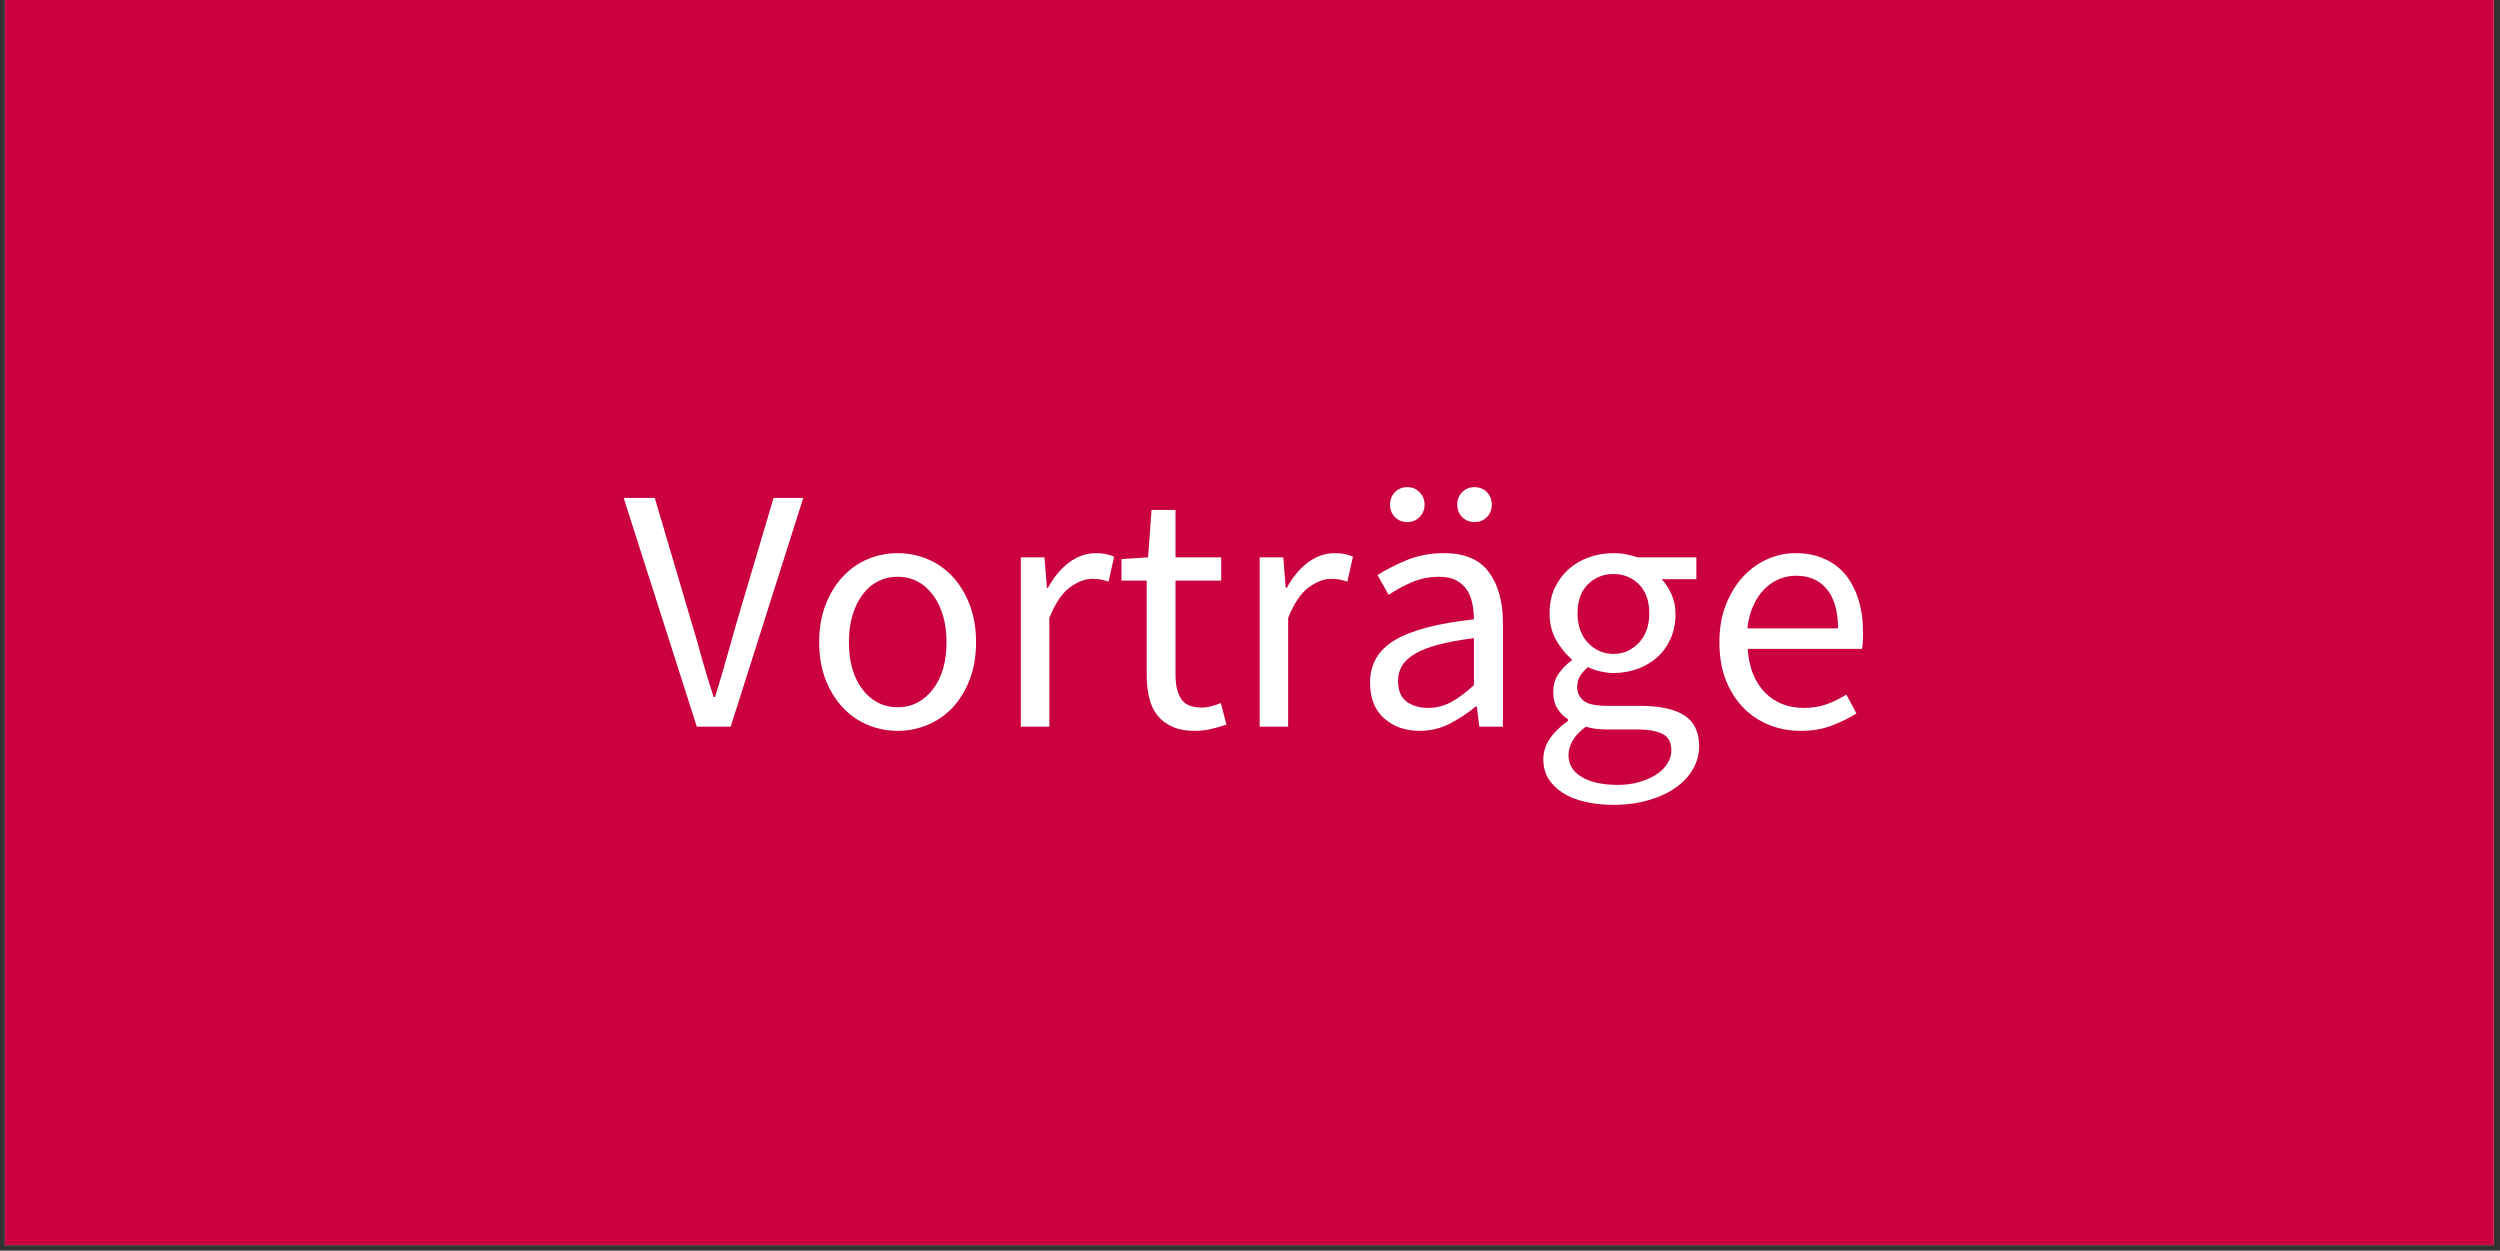
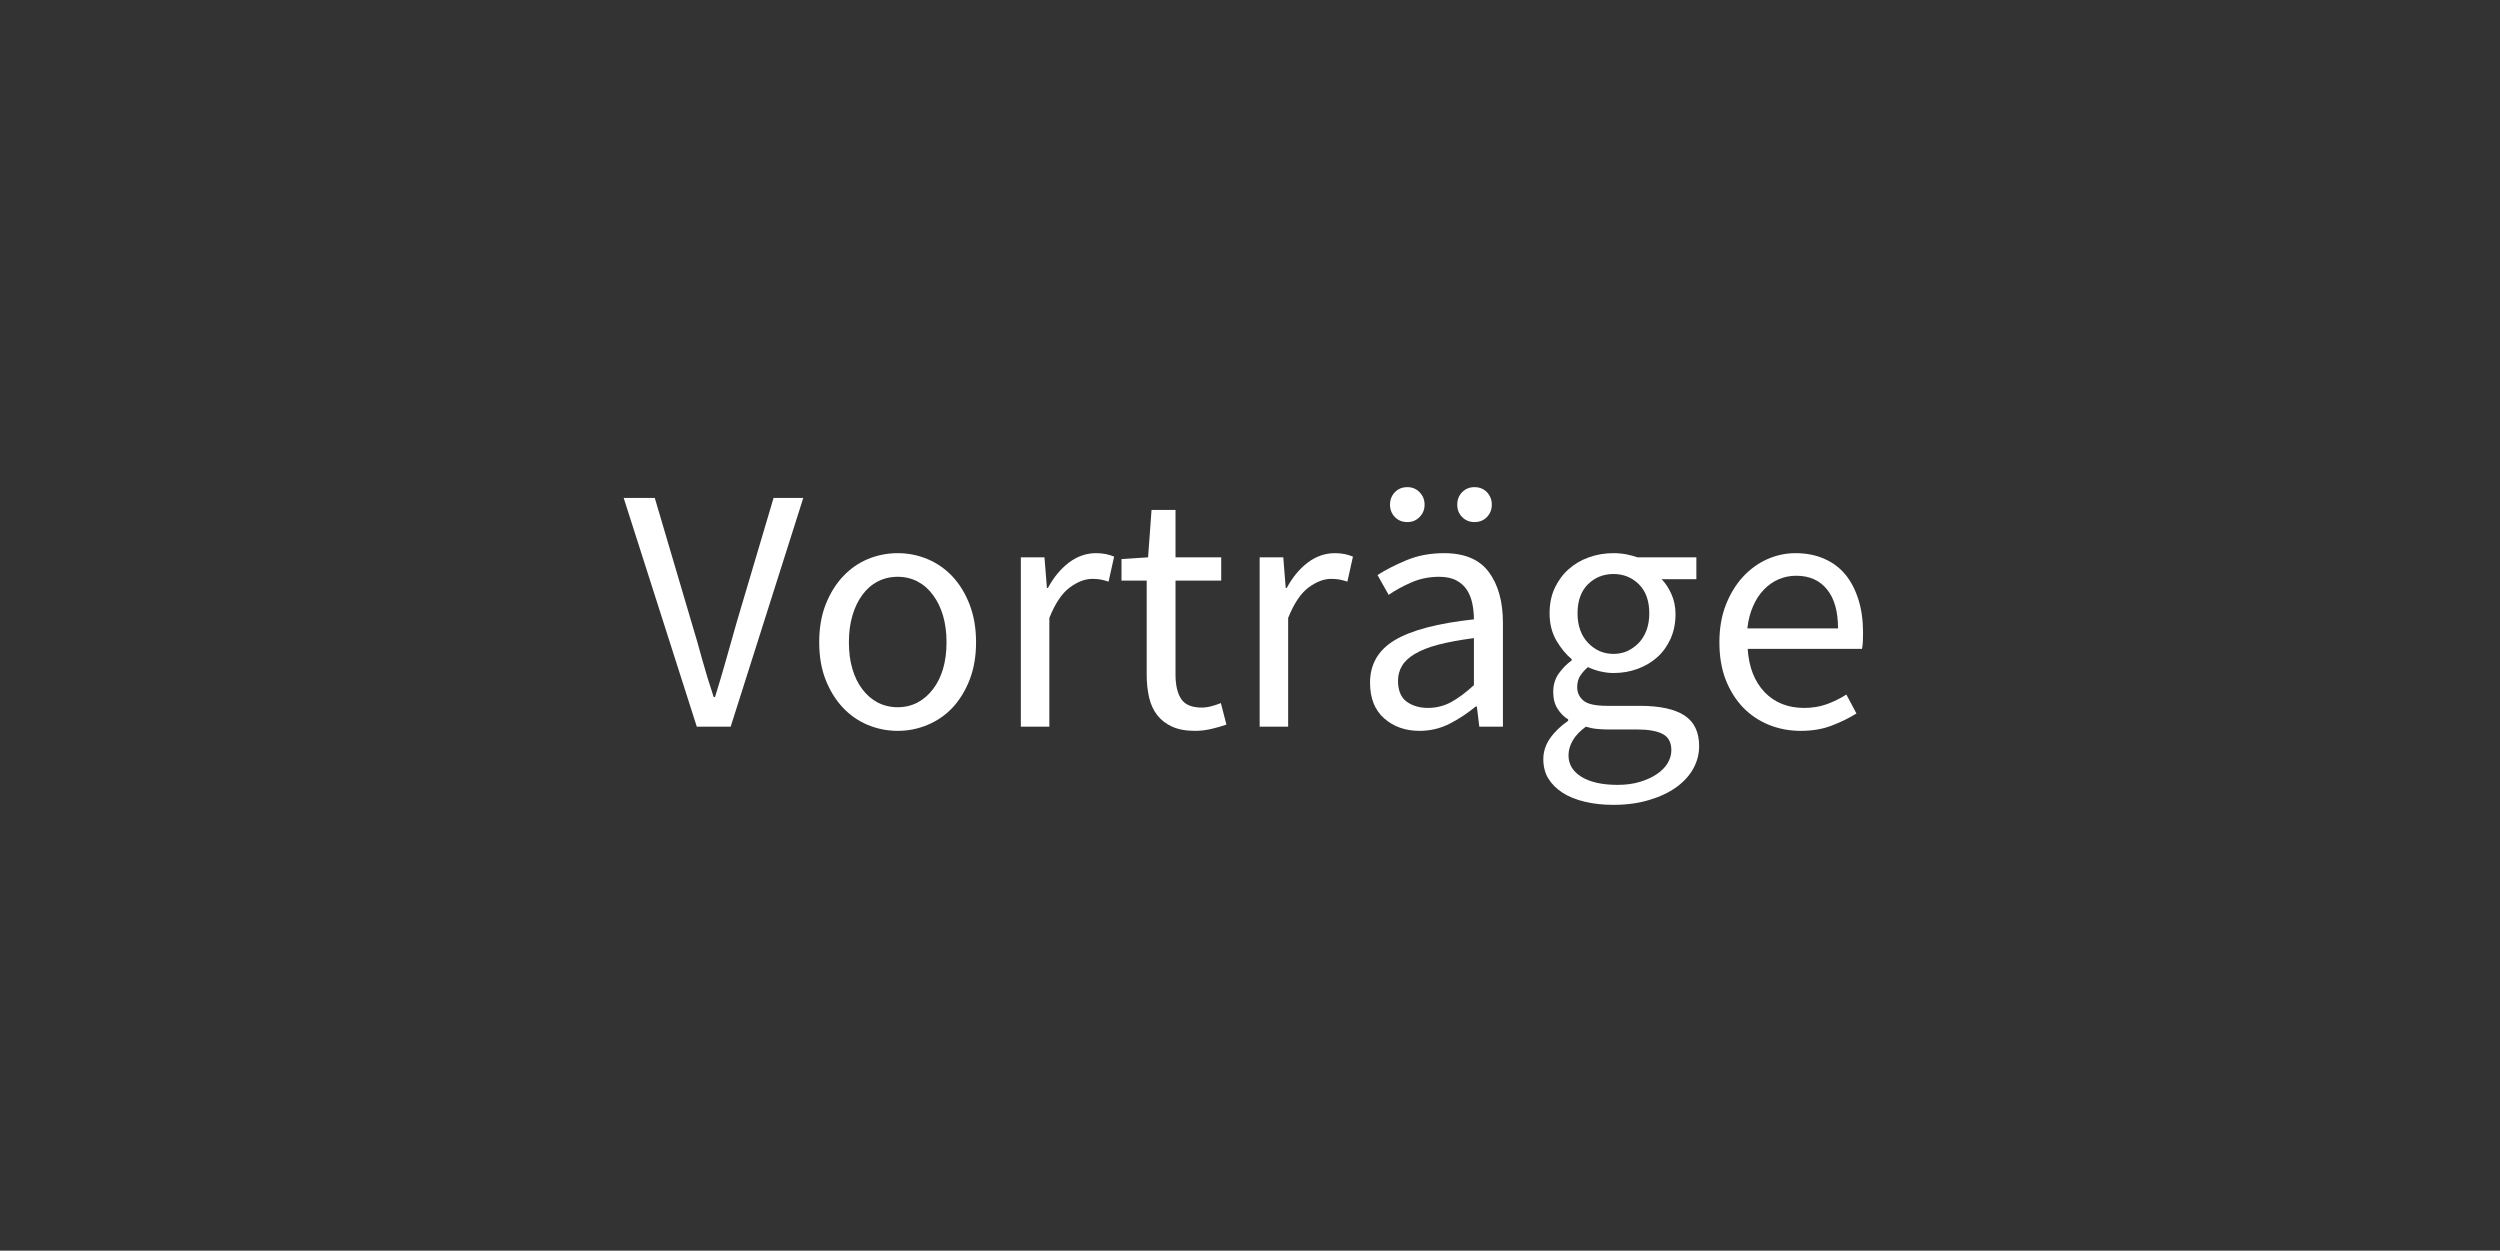
<svg xmlns="http://www.w3.org/2000/svg" xmlns:xlink="http://www.w3.org/1999/xlink" width="224.88pt" height="112.5pt" viewBox="0 0 224.88 112.5" version="1.2">
  <rect x="0" y="0" width="224.88" height="112.5" fill="#333333" stroke="none" />
  <defs>
    <g>
      <symbol overflow="visible" id="glyph0-0">
-         <path style="stroke:none;" d="M 2.797 0 L 2.797 -20.703 L 17.719 -20.703 L 17.719 0 Z M 6.172 -1.812 L 14.234 -1.812 L 11.953 -5.953 L 10.312 -9.188 L 10.188 -9.188 L 8.5 -5.953 Z M 10.188 -12.141 L 10.312 -12.141 L 11.859 -15.078 L 13.922 -18.812 L 6.547 -18.812 L 8.625 -15.078 Z M 4.828 -3.453 L 8.812 -10.656 L 4.828 -17.938 Z M 15.609 -3.453 L 15.609 -17.938 L 11.672 -10.656 Z M 15.609 -3.453 " />
+         <path style="stroke:none;" d="M 2.797 0 L 2.797 -20.703 L 17.719 -20.703 L 17.719 0 Z M 6.172 -1.812 L 14.234 -1.812 L 11.953 -5.953 L 10.312 -9.188 L 10.188 -9.188 L 8.5 -5.953 Z M 10.188 -12.141 L 10.312 -12.141 L 11.859 -15.078 L 13.922 -18.812 L 6.547 -18.812 L 8.625 -15.078 Z M 4.828 -3.453 L 8.812 -10.656 L 4.828 -17.938 Z M 15.609 -3.453 L 15.609 -17.938 Z M 15.609 -3.453 " />
      </symbol>
      <symbol overflow="visible" id="glyph0-1">
        <path style="stroke:none;" d="M 6.578 0 L 0 -20.578 L 2.797 -20.578 L 6.078 -9.469 C 6.453 -8.238 6.781 -7.098 7.062 -6.047 C 7.352 -5.004 7.695 -3.879 8.094 -2.672 L 8.219 -2.672 C 8.594 -3.879 8.926 -5.004 9.219 -6.047 C 9.508 -7.098 9.832 -8.238 10.188 -9.469 L 13.484 -20.578 L 16.156 -20.578 L 9.625 0 Z M 6.578 0 " />
      </symbol>
      <symbol overflow="visible" id="glyph0-2">
        <path style="stroke:none;" d="M 8.5 0.375 C 7.562 0.375 6.664 0.195 5.812 -0.156 C 4.969 -0.508 4.223 -1.023 3.578 -1.703 C 2.93 -2.391 2.41 -3.227 2.016 -4.219 C 1.629 -5.207 1.438 -6.332 1.438 -7.594 C 1.438 -8.863 1.629 -9.992 2.016 -10.984 C 2.41 -11.984 2.93 -12.828 3.578 -13.516 C 4.223 -14.203 4.969 -14.723 5.812 -15.078 C 6.664 -15.43 7.562 -15.609 8.5 -15.609 C 9.438 -15.609 10.328 -15.43 11.172 -15.078 C 12.023 -14.723 12.773 -14.203 13.422 -13.516 C 14.066 -12.828 14.582 -11.984 14.969 -10.984 C 15.352 -9.992 15.547 -8.863 15.547 -7.594 C 15.547 -6.332 15.352 -5.207 14.969 -4.219 C 14.582 -3.227 14.066 -2.391 13.422 -1.703 C 12.773 -1.023 12.023 -0.508 11.172 -0.156 C 10.328 0.195 9.438 0.375 8.5 0.375 Z M 8.5 -1.75 C 9.145 -1.75 9.738 -1.891 10.281 -2.172 C 10.82 -2.461 11.285 -2.863 11.672 -3.375 C 12.066 -3.883 12.367 -4.492 12.578 -5.203 C 12.785 -5.91 12.891 -6.707 12.891 -7.594 C 12.891 -8.469 12.785 -9.266 12.578 -9.984 C 12.367 -10.703 12.066 -11.32 11.672 -11.844 C 11.285 -12.375 10.82 -12.781 10.281 -13.062 C 9.738 -13.344 9.145 -13.484 8.5 -13.484 C 7.852 -13.484 7.254 -13.344 6.703 -13.062 C 6.16 -12.781 5.695 -12.375 5.312 -11.844 C 4.926 -11.32 4.629 -10.703 4.422 -9.984 C 4.211 -9.266 4.109 -8.469 4.109 -7.594 C 4.109 -6.707 4.211 -5.91 4.422 -5.203 C 4.629 -4.492 4.926 -3.883 5.312 -3.375 C 5.695 -2.863 6.16 -2.461 6.703 -2.172 C 7.254 -1.891 7.852 -1.75 8.5 -1.75 Z M 8.5 -1.75 " />
      </symbol>
      <symbol overflow="visible" id="glyph0-3">
        <path style="stroke:none;" d="M 2.578 0 L 2.578 -15.234 L 4.703 -15.234 L 4.922 -12.484 L 5.016 -12.484 C 5.535 -13.441 6.164 -14.203 6.906 -14.766 C 7.656 -15.328 8.469 -15.609 9.344 -15.609 C 9.945 -15.609 10.488 -15.504 10.969 -15.297 L 10.469 -13.047 C 10.219 -13.129 9.988 -13.191 9.781 -13.234 C 9.57 -13.273 9.312 -13.297 9 -13.297 C 8.352 -13.297 7.676 -13.035 6.969 -12.516 C 6.27 -11.992 5.66 -11.082 5.141 -9.781 L 5.141 0 Z M 2.578 0 " />
      </symbol>
      <symbol overflow="visible" id="glyph0-4">
        <path style="stroke:none;" d="M 7.375 0.375 C 6.551 0.375 5.863 0.25 5.312 0 C 4.758 -0.25 4.312 -0.594 3.969 -1.031 C 3.625 -1.469 3.379 -2 3.234 -2.625 C 3.086 -3.258 3.016 -3.953 3.016 -4.703 L 3.016 -13.141 L 0.75 -13.141 L 0.75 -15.078 L 3.141 -15.234 L 3.453 -19.5 L 5.609 -19.5 L 5.609 -15.234 L 9.719 -15.234 L 9.719 -13.141 L 5.609 -13.141 L 5.609 -4.672 C 5.609 -3.734 5.781 -3.004 6.125 -2.484 C 6.469 -1.973 7.082 -1.719 7.969 -1.719 C 8.238 -1.719 8.531 -1.758 8.844 -1.844 C 9.156 -1.926 9.438 -2.02 9.688 -2.125 L 10.188 -0.188 C 9.77 -0.039 9.316 0.086 8.828 0.203 C 8.336 0.316 7.852 0.375 7.375 0.375 Z M 7.375 0.375 " />
      </symbol>
      <symbol overflow="visible" id="glyph0-5">
        <path style="stroke:none;" d="M 6.078 0.375 C 4.805 0.375 3.742 0 2.891 -0.75 C 2.047 -1.5 1.625 -2.566 1.625 -3.953 C 1.625 -5.617 2.363 -6.895 3.844 -7.781 C 5.332 -8.676 7.707 -9.301 10.969 -9.656 C 10.969 -10.133 10.922 -10.602 10.828 -11.062 C 10.734 -11.531 10.57 -11.941 10.344 -12.297 C 10.113 -12.648 9.797 -12.938 9.391 -13.156 C 8.984 -13.375 8.469 -13.484 7.844 -13.484 C 6.957 -13.484 6.129 -13.316 5.359 -12.984 C 4.586 -12.648 3.898 -12.273 3.297 -11.859 L 2.297 -13.641 C 3.004 -14.098 3.867 -14.539 4.891 -14.969 C 5.91 -15.395 7.039 -15.609 8.281 -15.609 C 10.133 -15.609 11.477 -15.039 12.312 -13.906 C 13.156 -12.77 13.578 -11.25 13.578 -9.344 L 13.578 0 L 11.453 0 L 11.234 -1.812 L 11.125 -1.812 C 10.395 -1.207 9.613 -0.691 8.781 -0.266 C 7.945 0.16 7.047 0.375 6.078 0.375 Z M 6.844 -1.688 C 7.57 -1.688 8.258 -1.859 8.906 -2.203 C 9.551 -2.555 10.238 -3.066 10.969 -3.734 L 10.969 -7.969 C 9.695 -7.801 8.625 -7.602 7.75 -7.375 C 6.883 -7.145 6.188 -6.867 5.656 -6.547 C 5.125 -6.234 4.738 -5.875 4.5 -5.469 C 4.258 -5.062 4.141 -4.617 4.141 -4.141 C 4.141 -3.266 4.398 -2.633 4.922 -2.25 C 5.441 -1.875 6.082 -1.688 6.844 -1.688 Z M 4.984 -18.406 C 4.523 -18.406 4.148 -18.555 3.859 -18.859 C 3.566 -19.16 3.422 -19.531 3.422 -19.969 C 3.422 -20.414 3.566 -20.789 3.859 -21.094 C 4.148 -21.395 4.523 -21.547 4.984 -21.547 C 5.422 -21.547 5.785 -21.395 6.078 -21.094 C 6.379 -20.789 6.531 -20.414 6.531 -19.969 C 6.531 -19.531 6.379 -19.16 6.078 -18.859 C 5.785 -18.555 5.422 -18.406 4.984 -18.406 Z M 11.016 -18.406 C 10.578 -18.406 10.207 -18.555 9.906 -18.859 C 9.613 -19.16 9.469 -19.531 9.469 -19.969 C 9.469 -20.414 9.613 -20.789 9.906 -21.094 C 10.207 -21.395 10.578 -21.547 11.016 -21.547 C 11.473 -21.547 11.848 -21.395 12.141 -21.094 C 12.43 -20.789 12.578 -20.414 12.578 -19.969 C 12.578 -19.531 12.43 -19.16 12.141 -18.859 C 11.848 -18.555 11.473 -18.406 11.016 -18.406 Z M 11.016 -18.406 " />
      </symbol>
      <symbol overflow="visible" id="glyph0-6">
        <path style="stroke:none;" d="M 7.719 7.031 C 6.77 7.031 5.91 6.938 5.141 6.75 C 4.367 6.57 3.707 6.305 3.156 5.953 C 2.602 5.598 2.172 5.172 1.859 4.672 C 1.555 4.172 1.406 3.586 1.406 2.922 C 1.406 2.266 1.602 1.645 2 1.062 C 2.406 0.477 2.953 -0.051 3.641 -0.531 L 3.641 -0.656 C 3.266 -0.883 2.945 -1.203 2.688 -1.609 C 2.426 -2.016 2.297 -2.523 2.297 -3.141 C 2.297 -3.785 2.473 -4.348 2.828 -4.828 C 3.18 -5.305 3.555 -5.68 3.953 -5.953 L 3.953 -6.078 C 3.453 -6.492 2.992 -7.051 2.578 -7.75 C 2.172 -8.457 1.969 -9.27 1.969 -10.188 C 1.969 -11.031 2.117 -11.785 2.422 -12.453 C 2.734 -13.117 3.148 -13.688 3.672 -14.156 C 4.191 -14.625 4.801 -14.984 5.5 -15.234 C 6.195 -15.484 6.938 -15.609 7.719 -15.609 C 8.133 -15.609 8.523 -15.57 8.891 -15.5 C 9.254 -15.426 9.582 -15.336 9.875 -15.234 L 15.172 -15.234 L 15.172 -13.266 L 12.047 -13.266 C 12.398 -12.91 12.695 -12.457 12.938 -11.906 C 13.176 -11.363 13.297 -10.77 13.297 -10.125 C 13.297 -9.312 13.148 -8.578 12.859 -7.922 C 12.566 -7.266 12.164 -6.707 11.656 -6.25 C 11.156 -5.801 10.566 -5.453 9.891 -5.203 C 9.211 -4.953 8.488 -4.828 7.719 -4.828 C 7.344 -4.828 6.953 -4.875 6.547 -4.969 C 6.148 -5.062 5.773 -5.191 5.422 -5.359 C 5.148 -5.129 4.922 -4.875 4.734 -4.594 C 4.547 -4.312 4.453 -3.961 4.453 -3.547 C 4.453 -3.066 4.641 -2.664 5.016 -2.344 C 5.391 -2.031 6.102 -1.875 7.156 -1.875 L 10.094 -1.875 C 11.875 -1.875 13.207 -1.586 14.094 -1.016 C 14.977 -0.441 15.422 0.477 15.422 1.75 C 15.422 2.469 15.242 3.145 14.891 3.781 C 14.535 4.414 14.023 4.973 13.359 5.453 C 12.691 5.93 11.879 6.312 10.922 6.594 C 9.973 6.883 8.906 7.031 7.719 7.031 Z M 7.719 -6.547 C 8.156 -6.547 8.566 -6.629 8.953 -6.797 C 9.336 -6.973 9.68 -7.219 9.984 -7.531 C 10.285 -7.844 10.52 -8.223 10.688 -8.672 C 10.852 -9.117 10.938 -9.625 10.938 -10.188 C 10.938 -11.32 10.625 -12.195 10 -12.812 C 9.375 -13.426 8.613 -13.734 7.719 -13.734 C 6.812 -13.734 6.047 -13.426 5.422 -12.812 C 4.797 -12.195 4.484 -11.32 4.484 -10.188 C 4.484 -9.625 4.566 -9.117 4.734 -8.672 C 4.898 -8.223 5.133 -7.844 5.438 -7.531 C 5.738 -7.219 6.082 -6.973 6.469 -6.797 C 6.863 -6.629 7.281 -6.547 7.719 -6.547 Z M 8.094 5.234 C 8.82 5.234 9.484 5.145 10.078 4.969 C 10.672 4.789 11.176 4.562 11.594 4.281 C 12.02 4 12.348 3.672 12.578 3.297 C 12.805 2.922 12.922 2.531 12.922 2.125 C 12.922 1.414 12.66 0.926 12.141 0.656 C 11.617 0.383 10.852 0.25 9.844 0.25 L 7.219 0.25 C 6.926 0.25 6.602 0.234 6.25 0.203 C 5.906 0.172 5.566 0.102 5.234 0 C 4.691 0.395 4.297 0.812 4.047 1.25 C 3.797 1.688 3.672 2.129 3.672 2.578 C 3.672 3.391 4.062 4.035 4.844 4.516 C 5.625 4.992 6.707 5.234 8.094 5.234 Z M 8.094 5.234 " />
      </symbol>
      <symbol overflow="visible" id="glyph0-7">
        <path style="stroke:none;" d="M 8.75 0.375 C 7.727 0.375 6.77 0.191 5.875 -0.172 C 4.988 -0.535 4.219 -1.055 3.562 -1.734 C 2.906 -2.422 2.383 -3.254 2 -4.234 C 1.625 -5.211 1.438 -6.332 1.438 -7.594 C 1.438 -8.844 1.629 -9.961 2.016 -10.953 C 2.41 -11.953 2.926 -12.797 3.562 -13.484 C 4.195 -14.172 4.922 -14.695 5.734 -15.062 C 6.555 -15.426 7.406 -15.609 8.281 -15.609 C 9.238 -15.609 10.098 -15.441 10.859 -15.109 C 11.629 -14.773 12.27 -14.297 12.781 -13.672 C 13.289 -13.047 13.68 -12.289 13.953 -11.406 C 14.223 -10.531 14.359 -9.551 14.359 -8.469 C 14.359 -8.195 14.352 -7.93 14.344 -7.672 C 14.332 -7.41 14.305 -7.188 14.266 -7 L 3.984 -7 C 4.086 -5.363 4.594 -4.066 5.5 -3.109 C 6.414 -2.16 7.602 -1.688 9.062 -1.688 C 9.789 -1.688 10.461 -1.797 11.078 -2.016 C 11.703 -2.242 12.297 -2.535 12.859 -2.891 L 13.766 -1.188 C 13.098 -0.77 12.352 -0.406 11.531 -0.094 C 10.719 0.219 9.789 0.375 8.75 0.375 Z M 3.953 -8.844 L 12.109 -8.844 C 12.109 -10.383 11.773 -11.555 11.109 -12.359 C 10.453 -13.172 9.531 -13.578 8.344 -13.578 C 7.801 -13.578 7.281 -13.473 6.781 -13.266 C 6.289 -13.055 5.848 -12.75 5.453 -12.344 C 5.055 -11.938 4.727 -11.438 4.469 -10.844 C 4.207 -10.258 4.035 -9.594 3.953 -8.844 Z M 3.953 -8.844 " />
      </symbol>
    </g>
    <clipPath id="clip1">
-       <path d="M 0.438 0 L 224.324 0 L 224.324 112.004 L 0.438 112.004 Z M 0.438 0 " />
-     </clipPath>
+       </clipPath>
  </defs>
  <g id="surface1">
    <g clip-path="url(#clip1)" clip-rule="nonzero">
      <path style=" stroke:none;fill-rule:nonzero;fill:rgb(100%,100%,100%);fill-opacity:1;" d="M 0.438 0 L 224.441 0 L 224.441 112.004 L 0.438 112.004 Z M 0.438 0 " />
      <path style=" stroke:none;fill-rule:nonzero;fill:rgb(79.61%,0%,24.309%);fill-opacity:1;" d="M 0.438 0 L 224.441 0 L 224.441 112.004 L 0.438 112.004 Z M 0.438 0 " />
    </g>
    <g style="fill:rgb(100%,100%,100%);fill-opacity:1;">
      <use xlink:href="#glyph0-1" x="56.101" y="65.367" />
    </g>
    <g style="fill:rgb(100%,100%,100%);fill-opacity:1;">
      <use xlink:href="#glyph0-2" x="72.251" y="65.367" />
    </g>
    <g style="fill:rgb(100%,100%,100%);fill-opacity:1;">
      <use xlink:href="#glyph0-3" x="89.249" y="65.367" />
    </g>
    <g style="fill:rgb(100%,100%,100%);fill-opacity:1;">
      <use xlink:href="#glyph0-4" x="100.131" y="65.367" />
    </g>
    <g style="fill:rgb(100%,100%,100%);fill-opacity:1;">
      <use xlink:href="#glyph0-3" x="110.731" y="65.367" />
    </g>
    <g style="fill:rgb(100%,100%,100%);fill-opacity:1;">
      <use xlink:href="#glyph0-5" x="121.613" y="65.367" />
    </g>
    <g style="fill:rgb(100%,100%,100%);fill-opacity:1;">
      <use xlink:href="#glyph0-6" x="137.419" y="65.367" />
    </g>
    <g style="fill:rgb(100%,100%,100%);fill-opacity:1;">
      <use xlink:href="#glyph0-7" x="153.225" y="65.367" />
    </g>
  </g>
</svg>